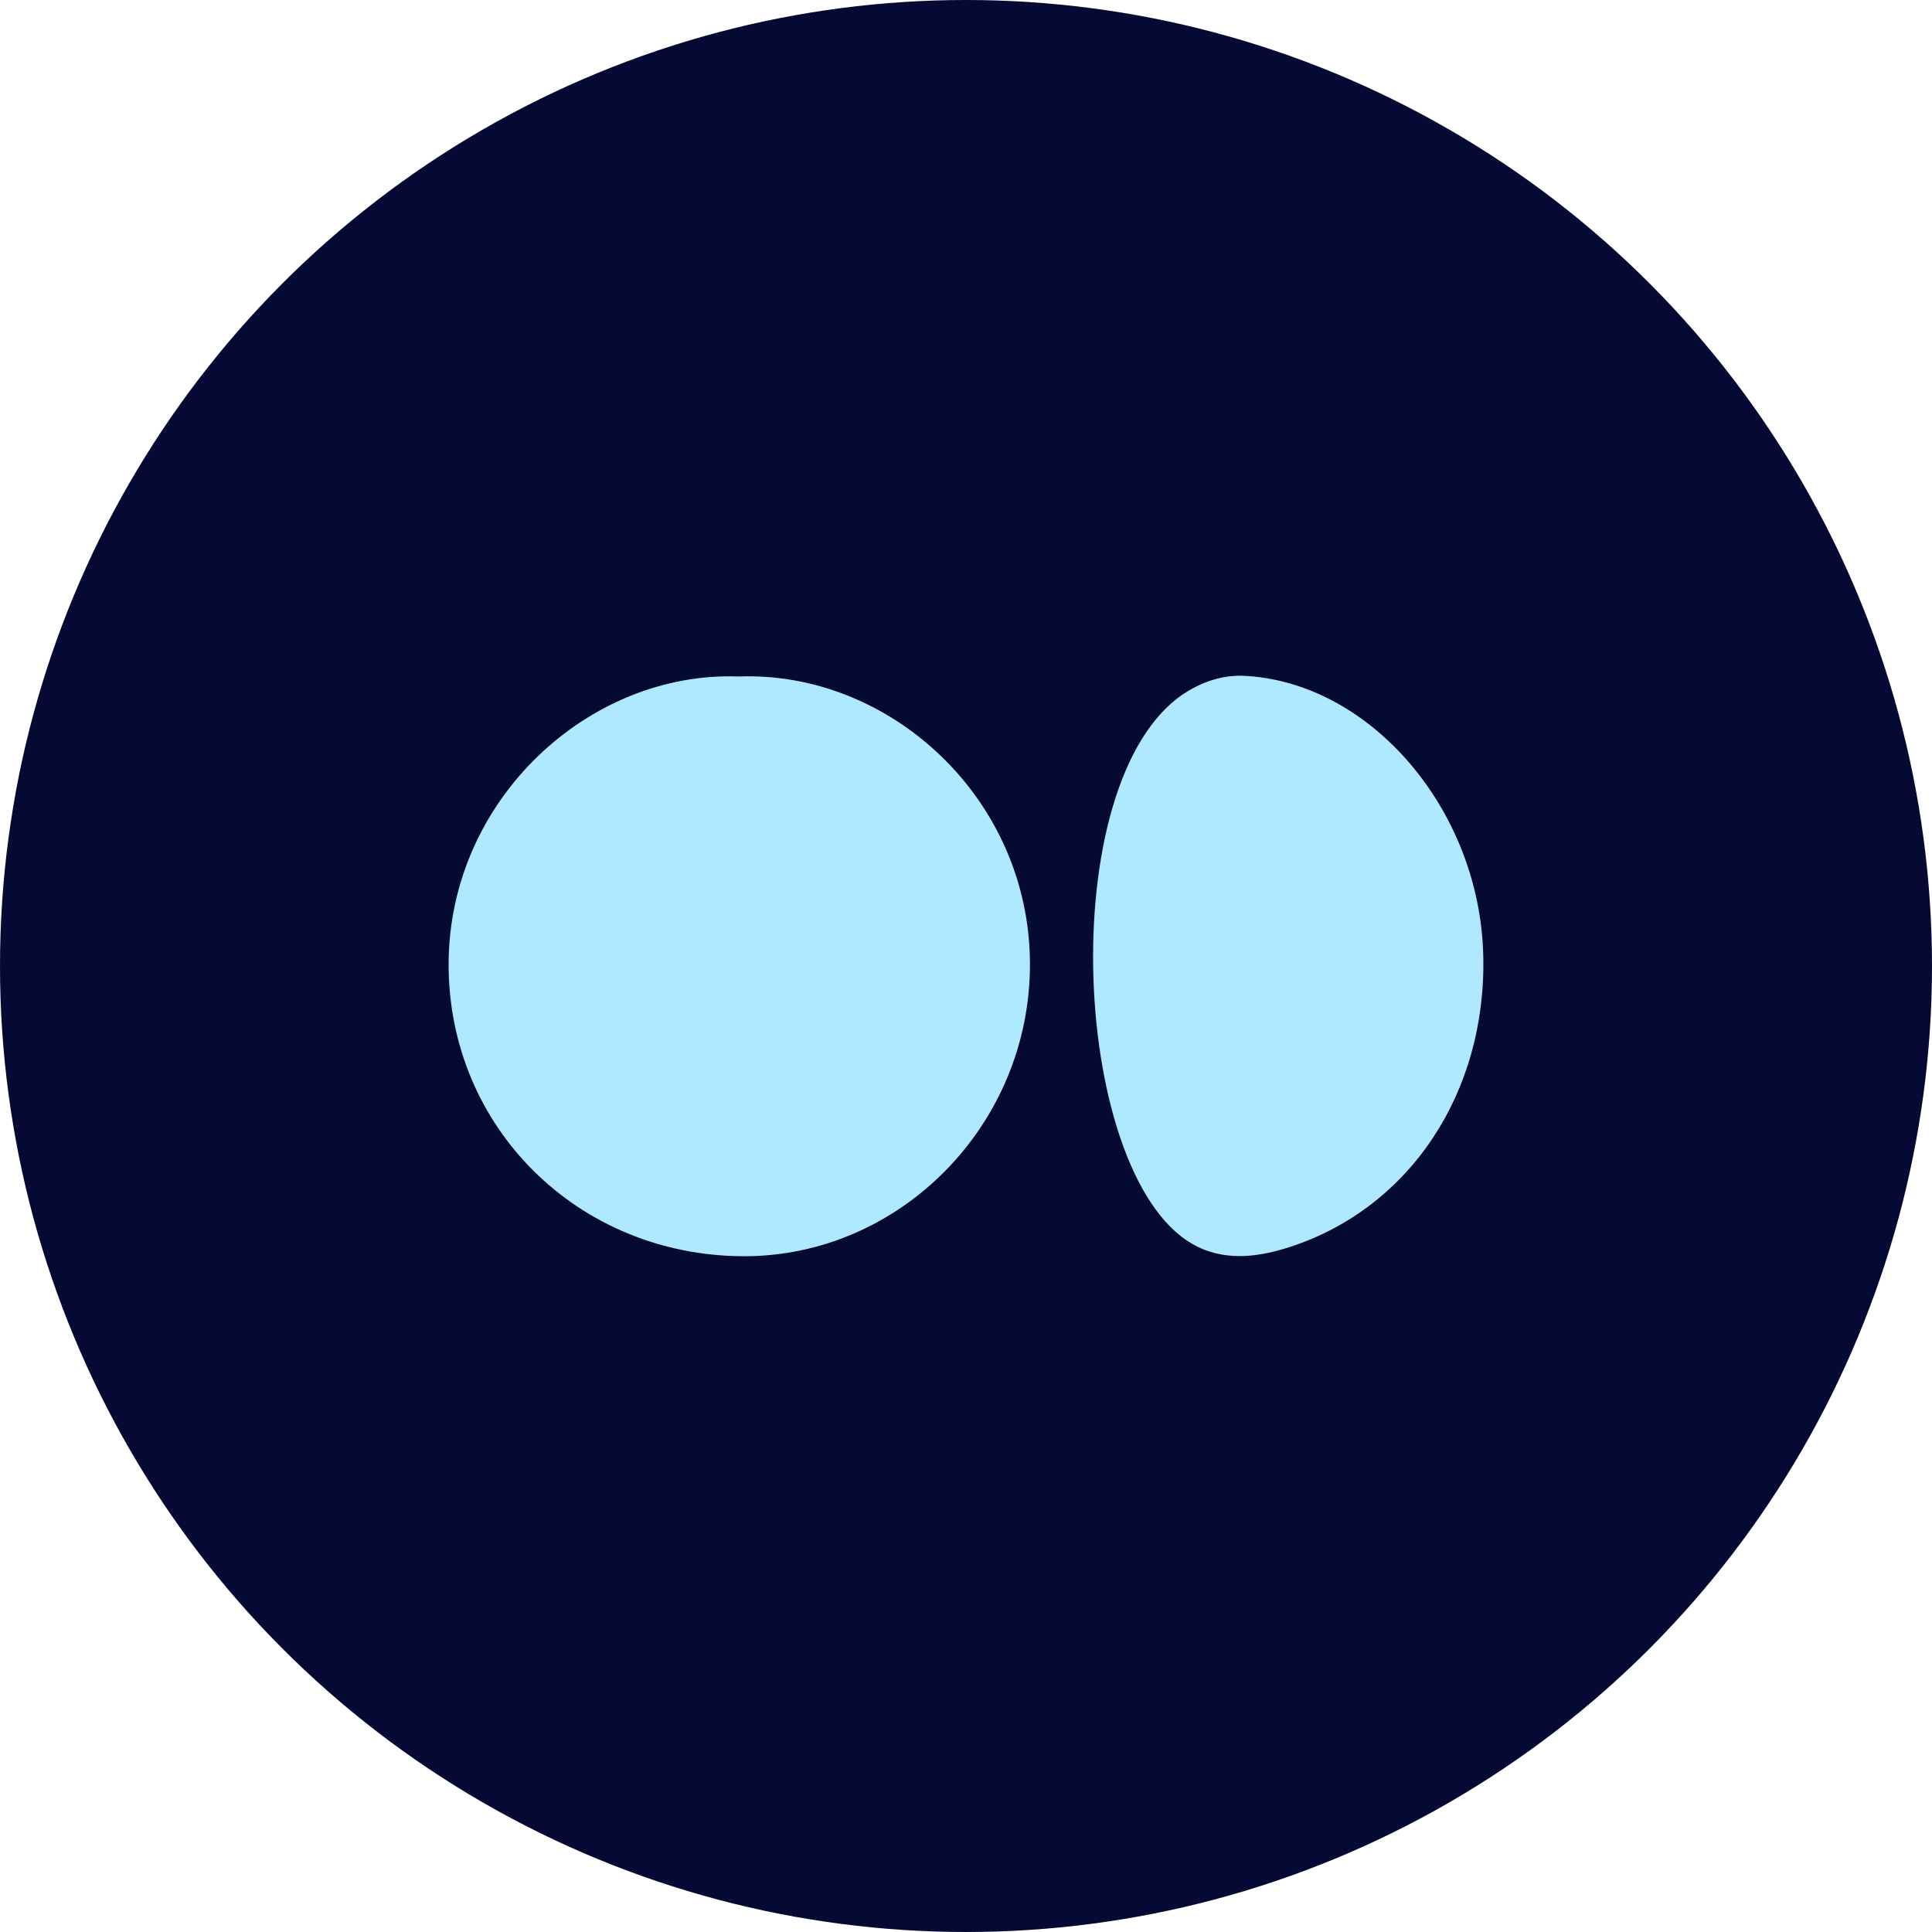
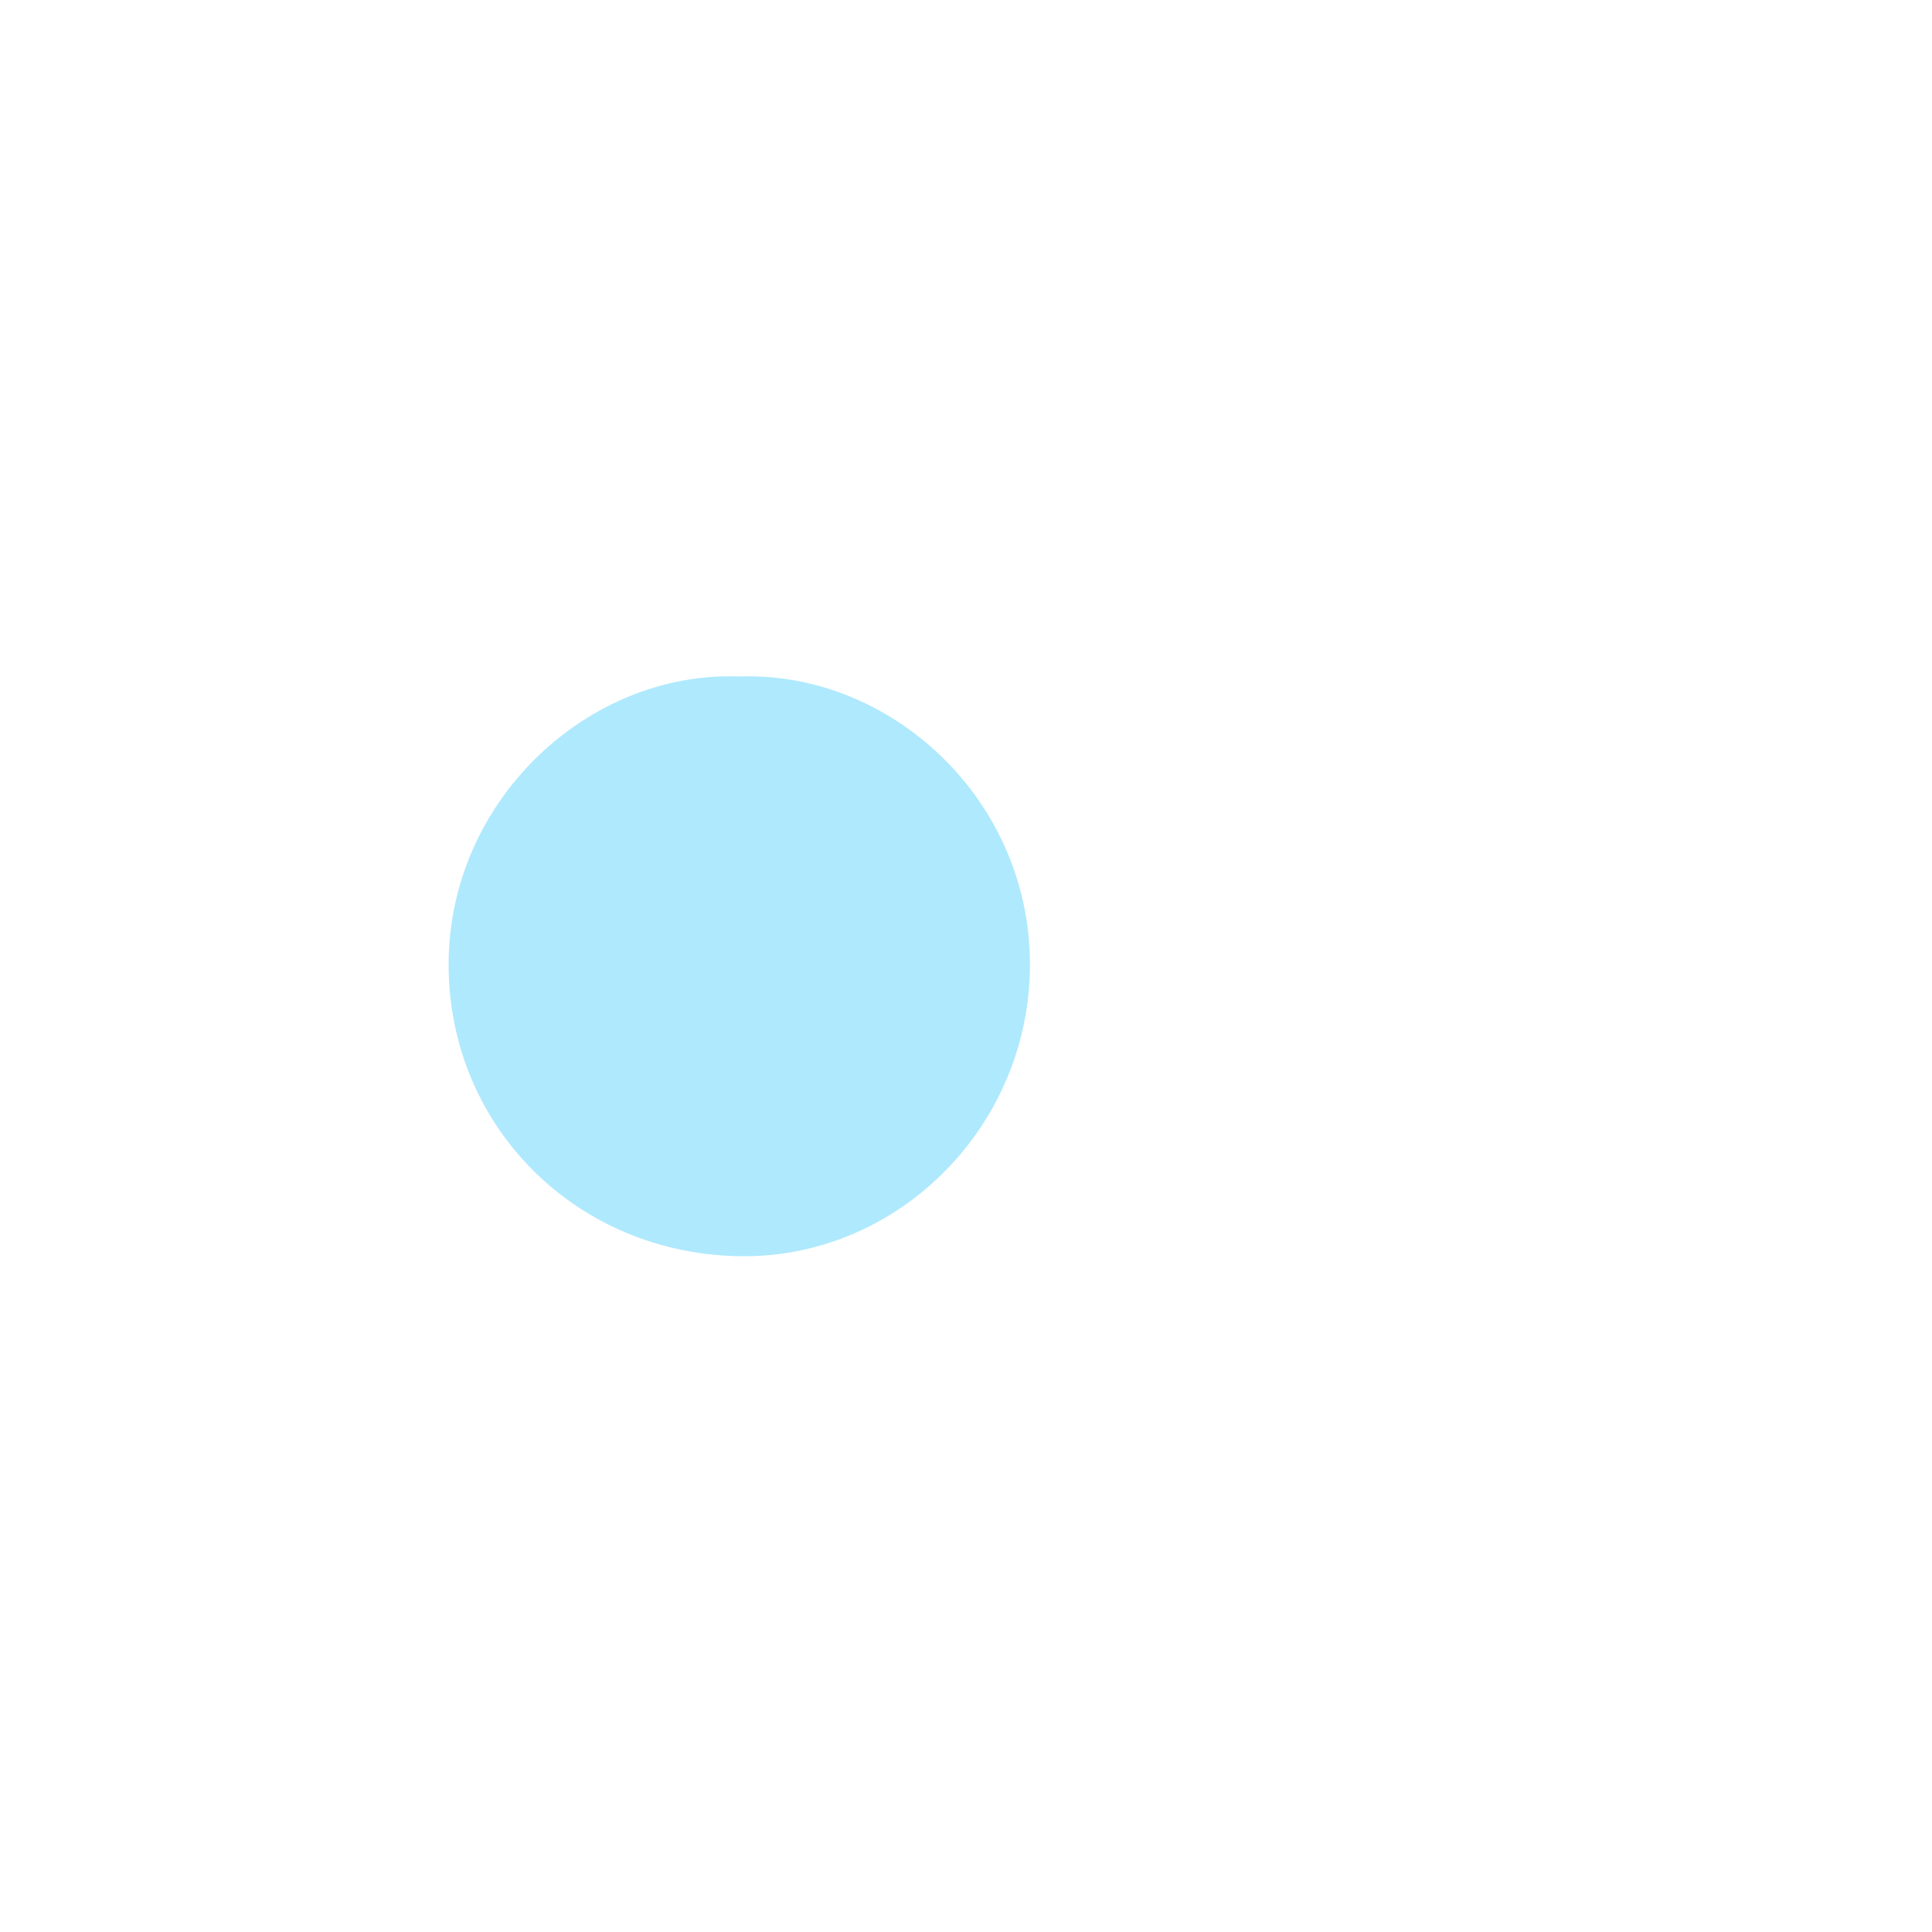
<svg xmlns="http://www.w3.org/2000/svg" id="Layer_2" viewBox="0 0 292.76 292.76">
  <defs>
    <style>
      .cls-1 {
        fill: #afe9fd;
      }

      .cls-2 {
        fill: #050a34;
      }
    </style>
  </defs>
  <g id="Layer_1-2" data-name="Layer_1">
    <g>
-       <circle class="cls-2" cx="146.38" cy="146.38" r="146.38" />
      <g>
-         <path class="cls-1" d="M111.92,102.51c22.94-.86,44.04,18.44,44.15,43.43.11,24.5-19.7,44.48-43.4,44.42-25.09-.07-44.7-19.53-44.69-44.21.01-24.98,21.27-44.48,43.94-43.64Z" />
-         <path class="cls-1" d="M181.48,188.93c4.68,2.27,9.65,1.42,13.9.05,18.24-5.88,29.9-23.43,29.38-44.22-.55-22.36-17.44-41.65-36.55-42.36-1.92-.07-5.18.36-8.67,2.62-20.3,13.17-17.26,74.59,1.94,83.9Z" />
+         <path class="cls-1" d="M111.92,102.51c22.94-.86,44.04,18.44,44.15,43.43.11,24.5-19.7,44.48-43.4,44.42-25.09-.07-44.7-19.53-44.69-44.21.01-24.98,21.27-44.48,43.94-43.64" />
      </g>
    </g>
  </g>
</svg>